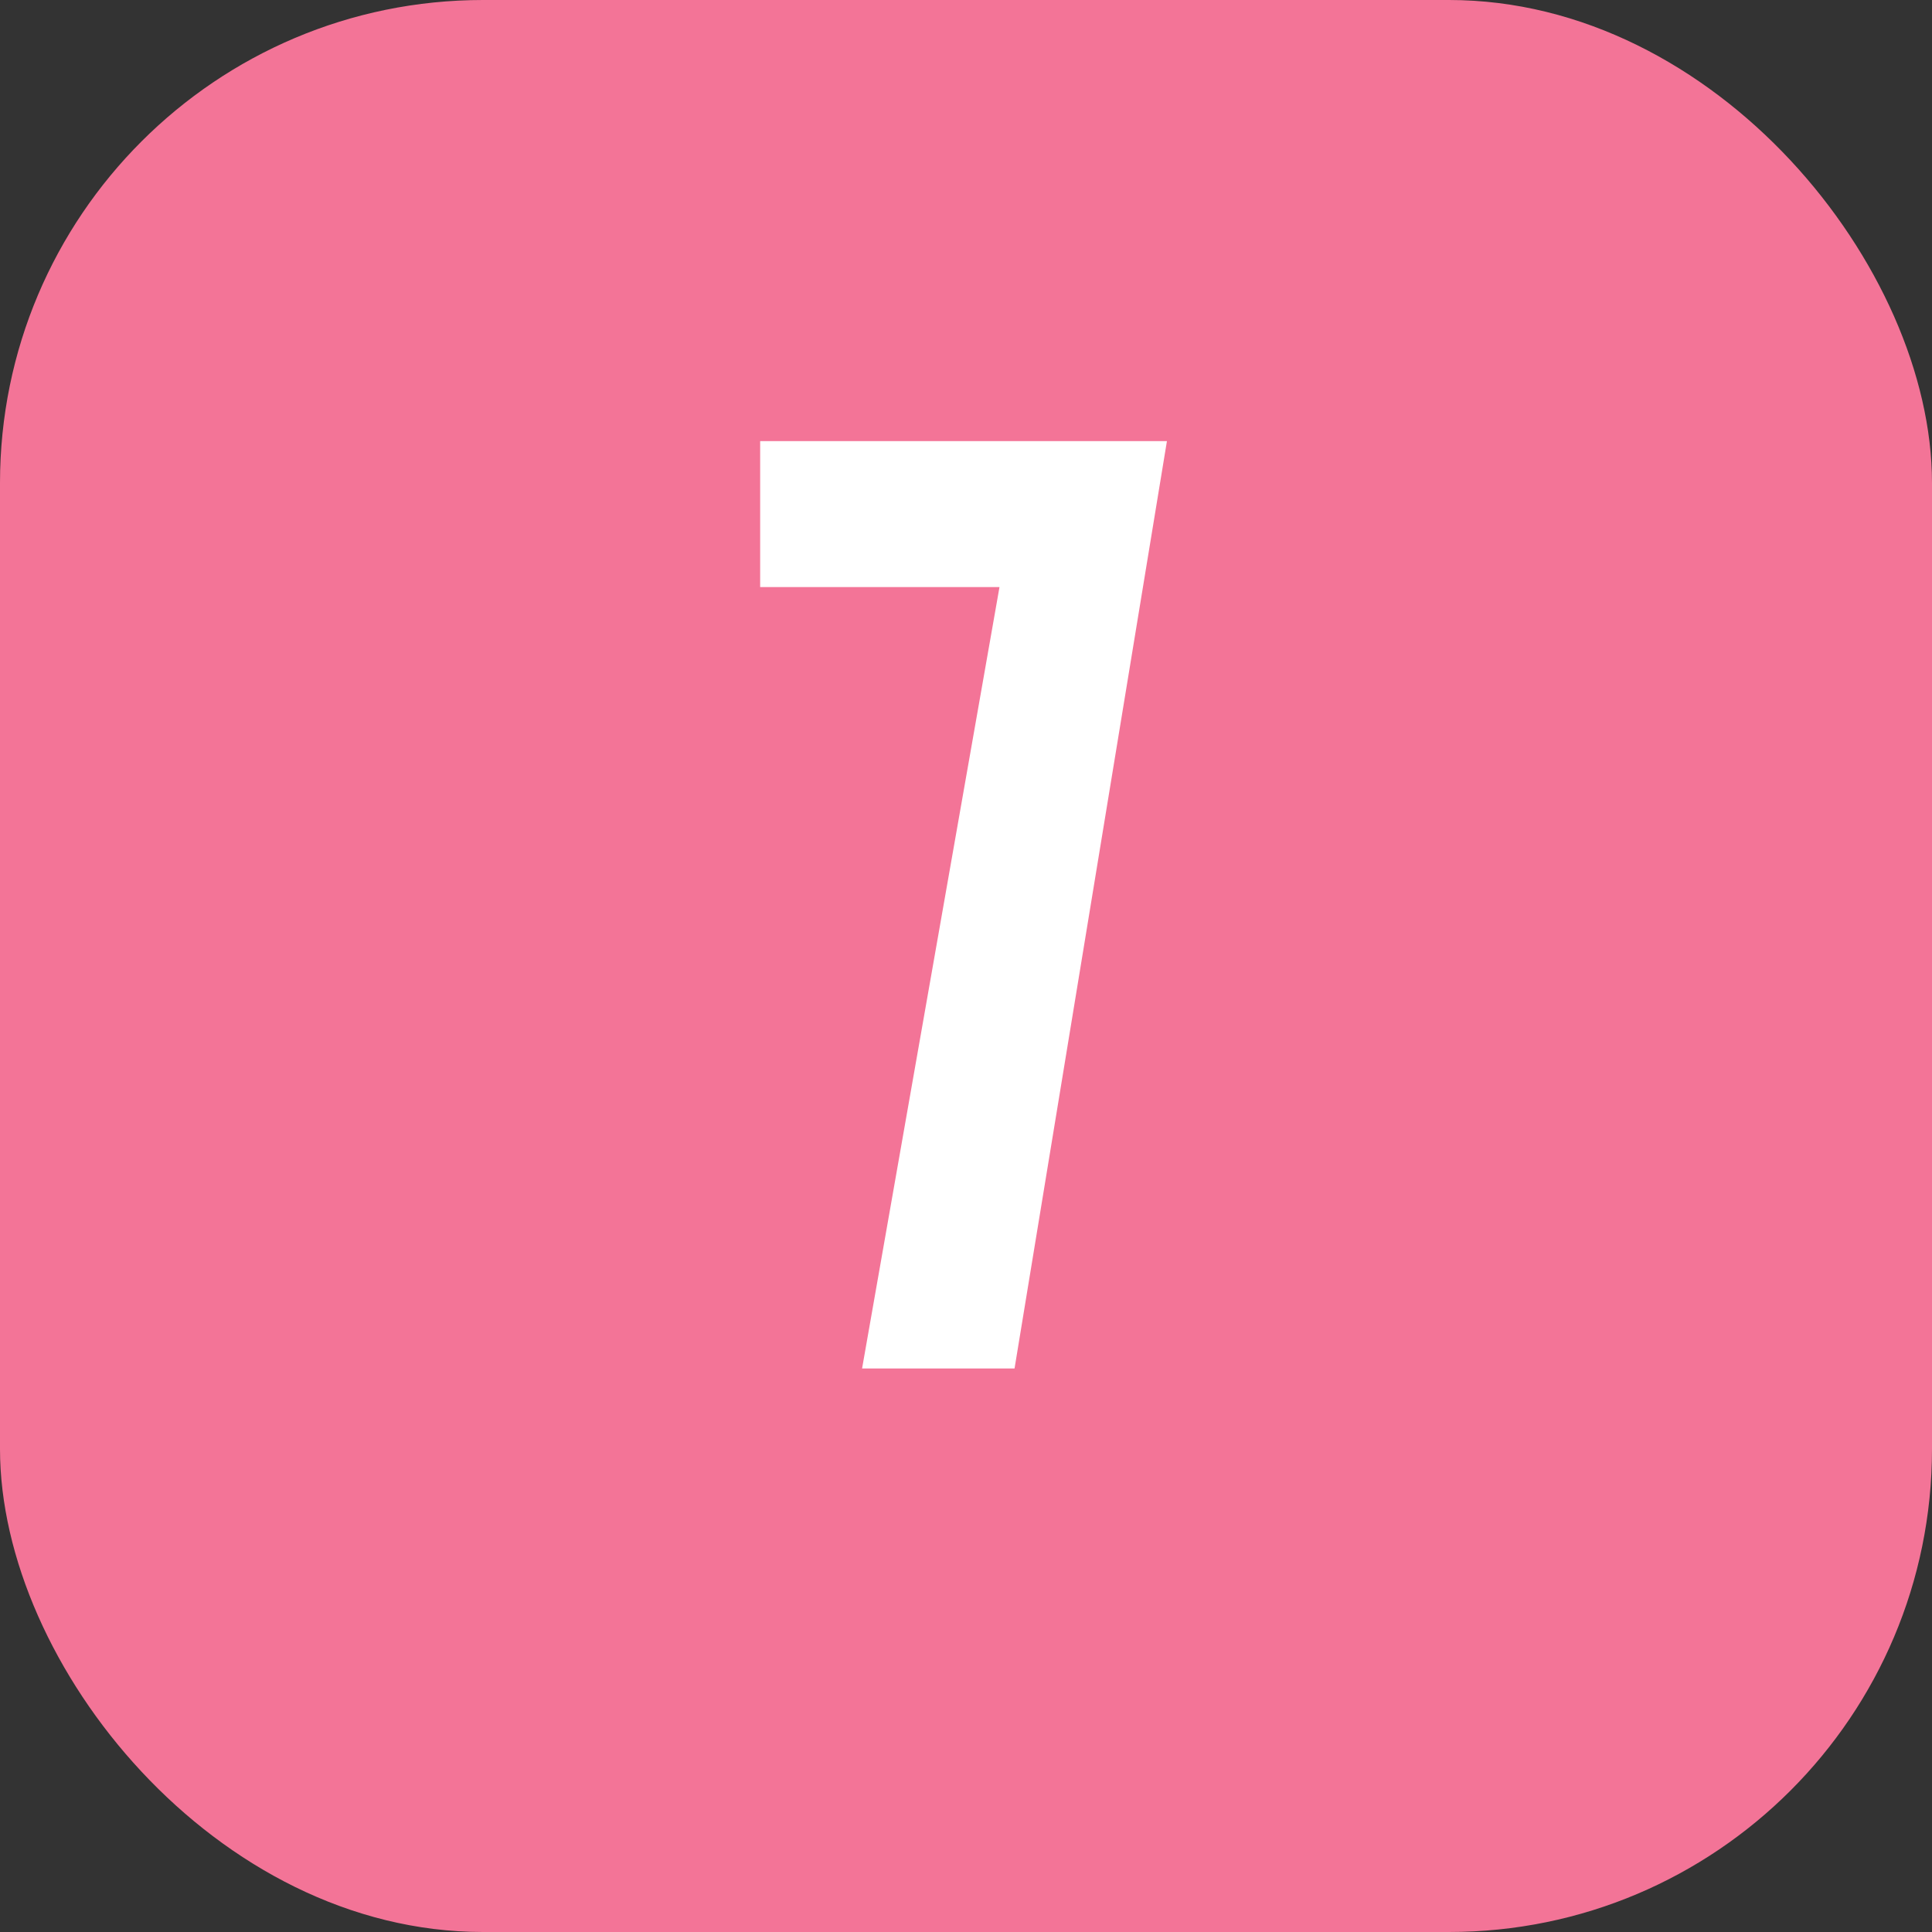
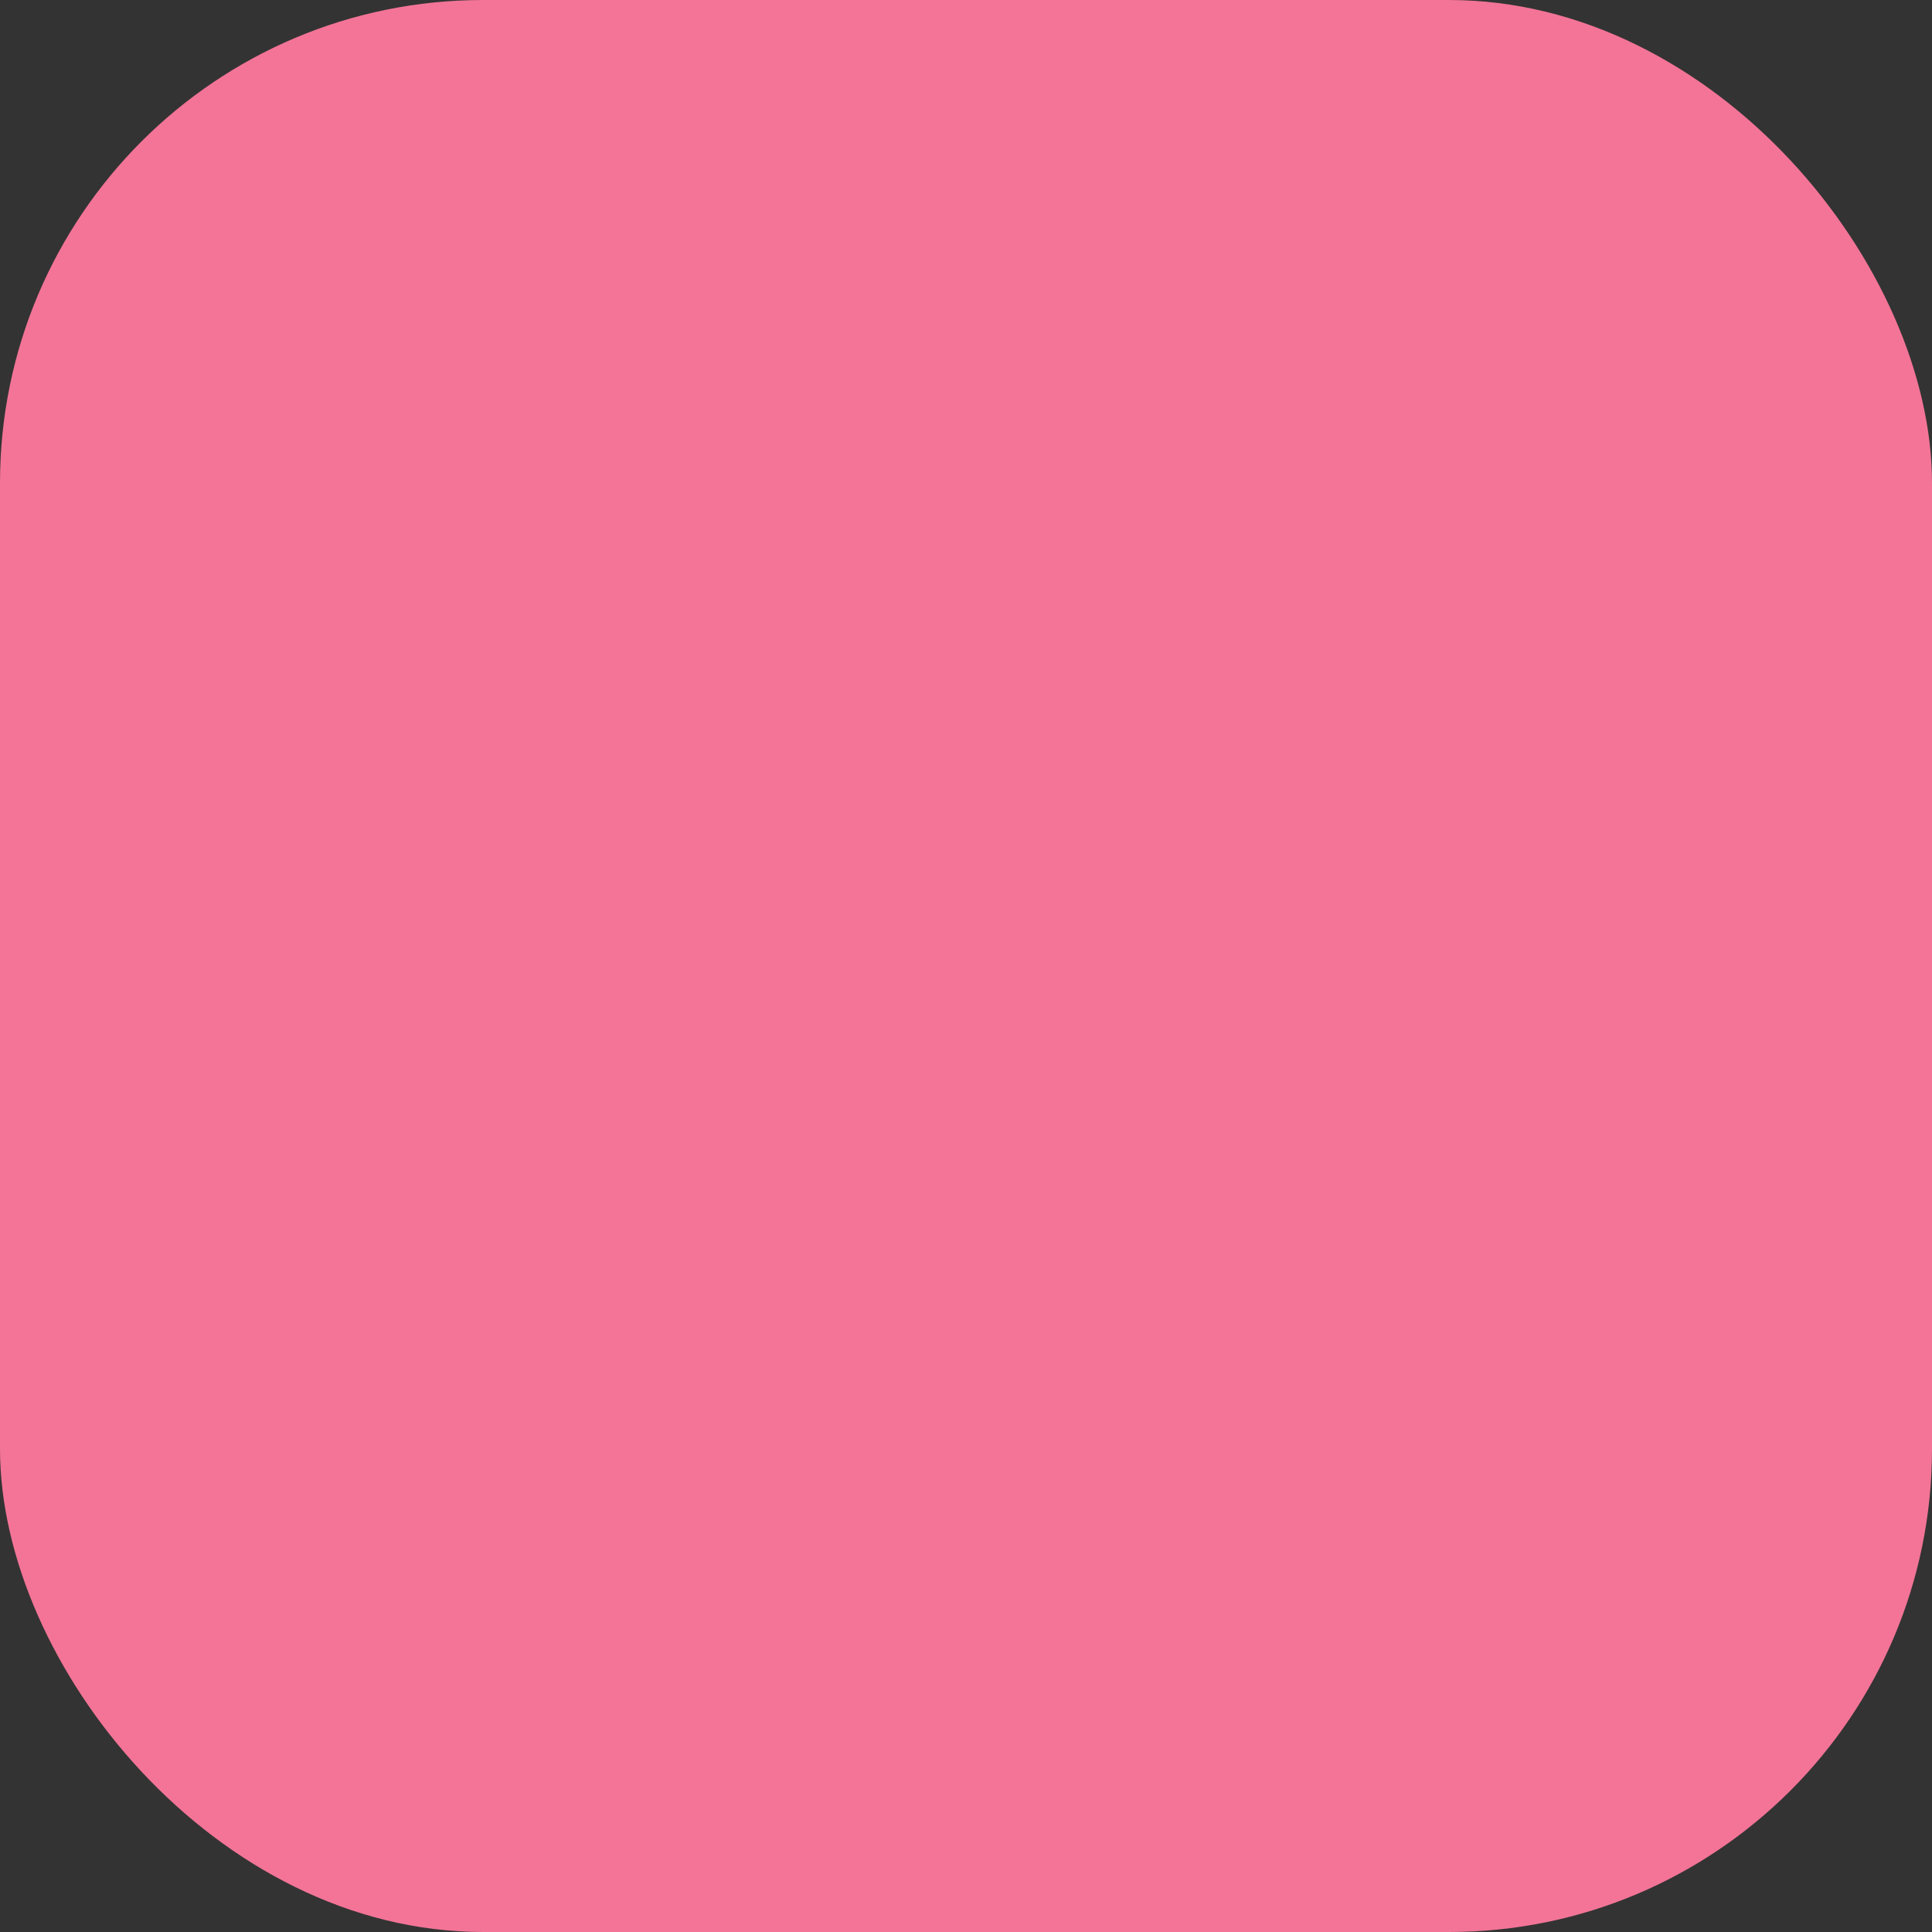
<svg xmlns="http://www.w3.org/2000/svg" width="24" height="24" viewBox="0 0 24 24" fill="none">
  <rect x="0" y="0" width="24" height="24" fill="#333333" stroke="none" />
  <rect width="24" height="24" rx="6" fill="#F37497" />
-   <path d="M9.443 5.48H14.496L12.603 17H10.709L12.416 7.293H9.443V5.48Z" fill="white" />
</svg>